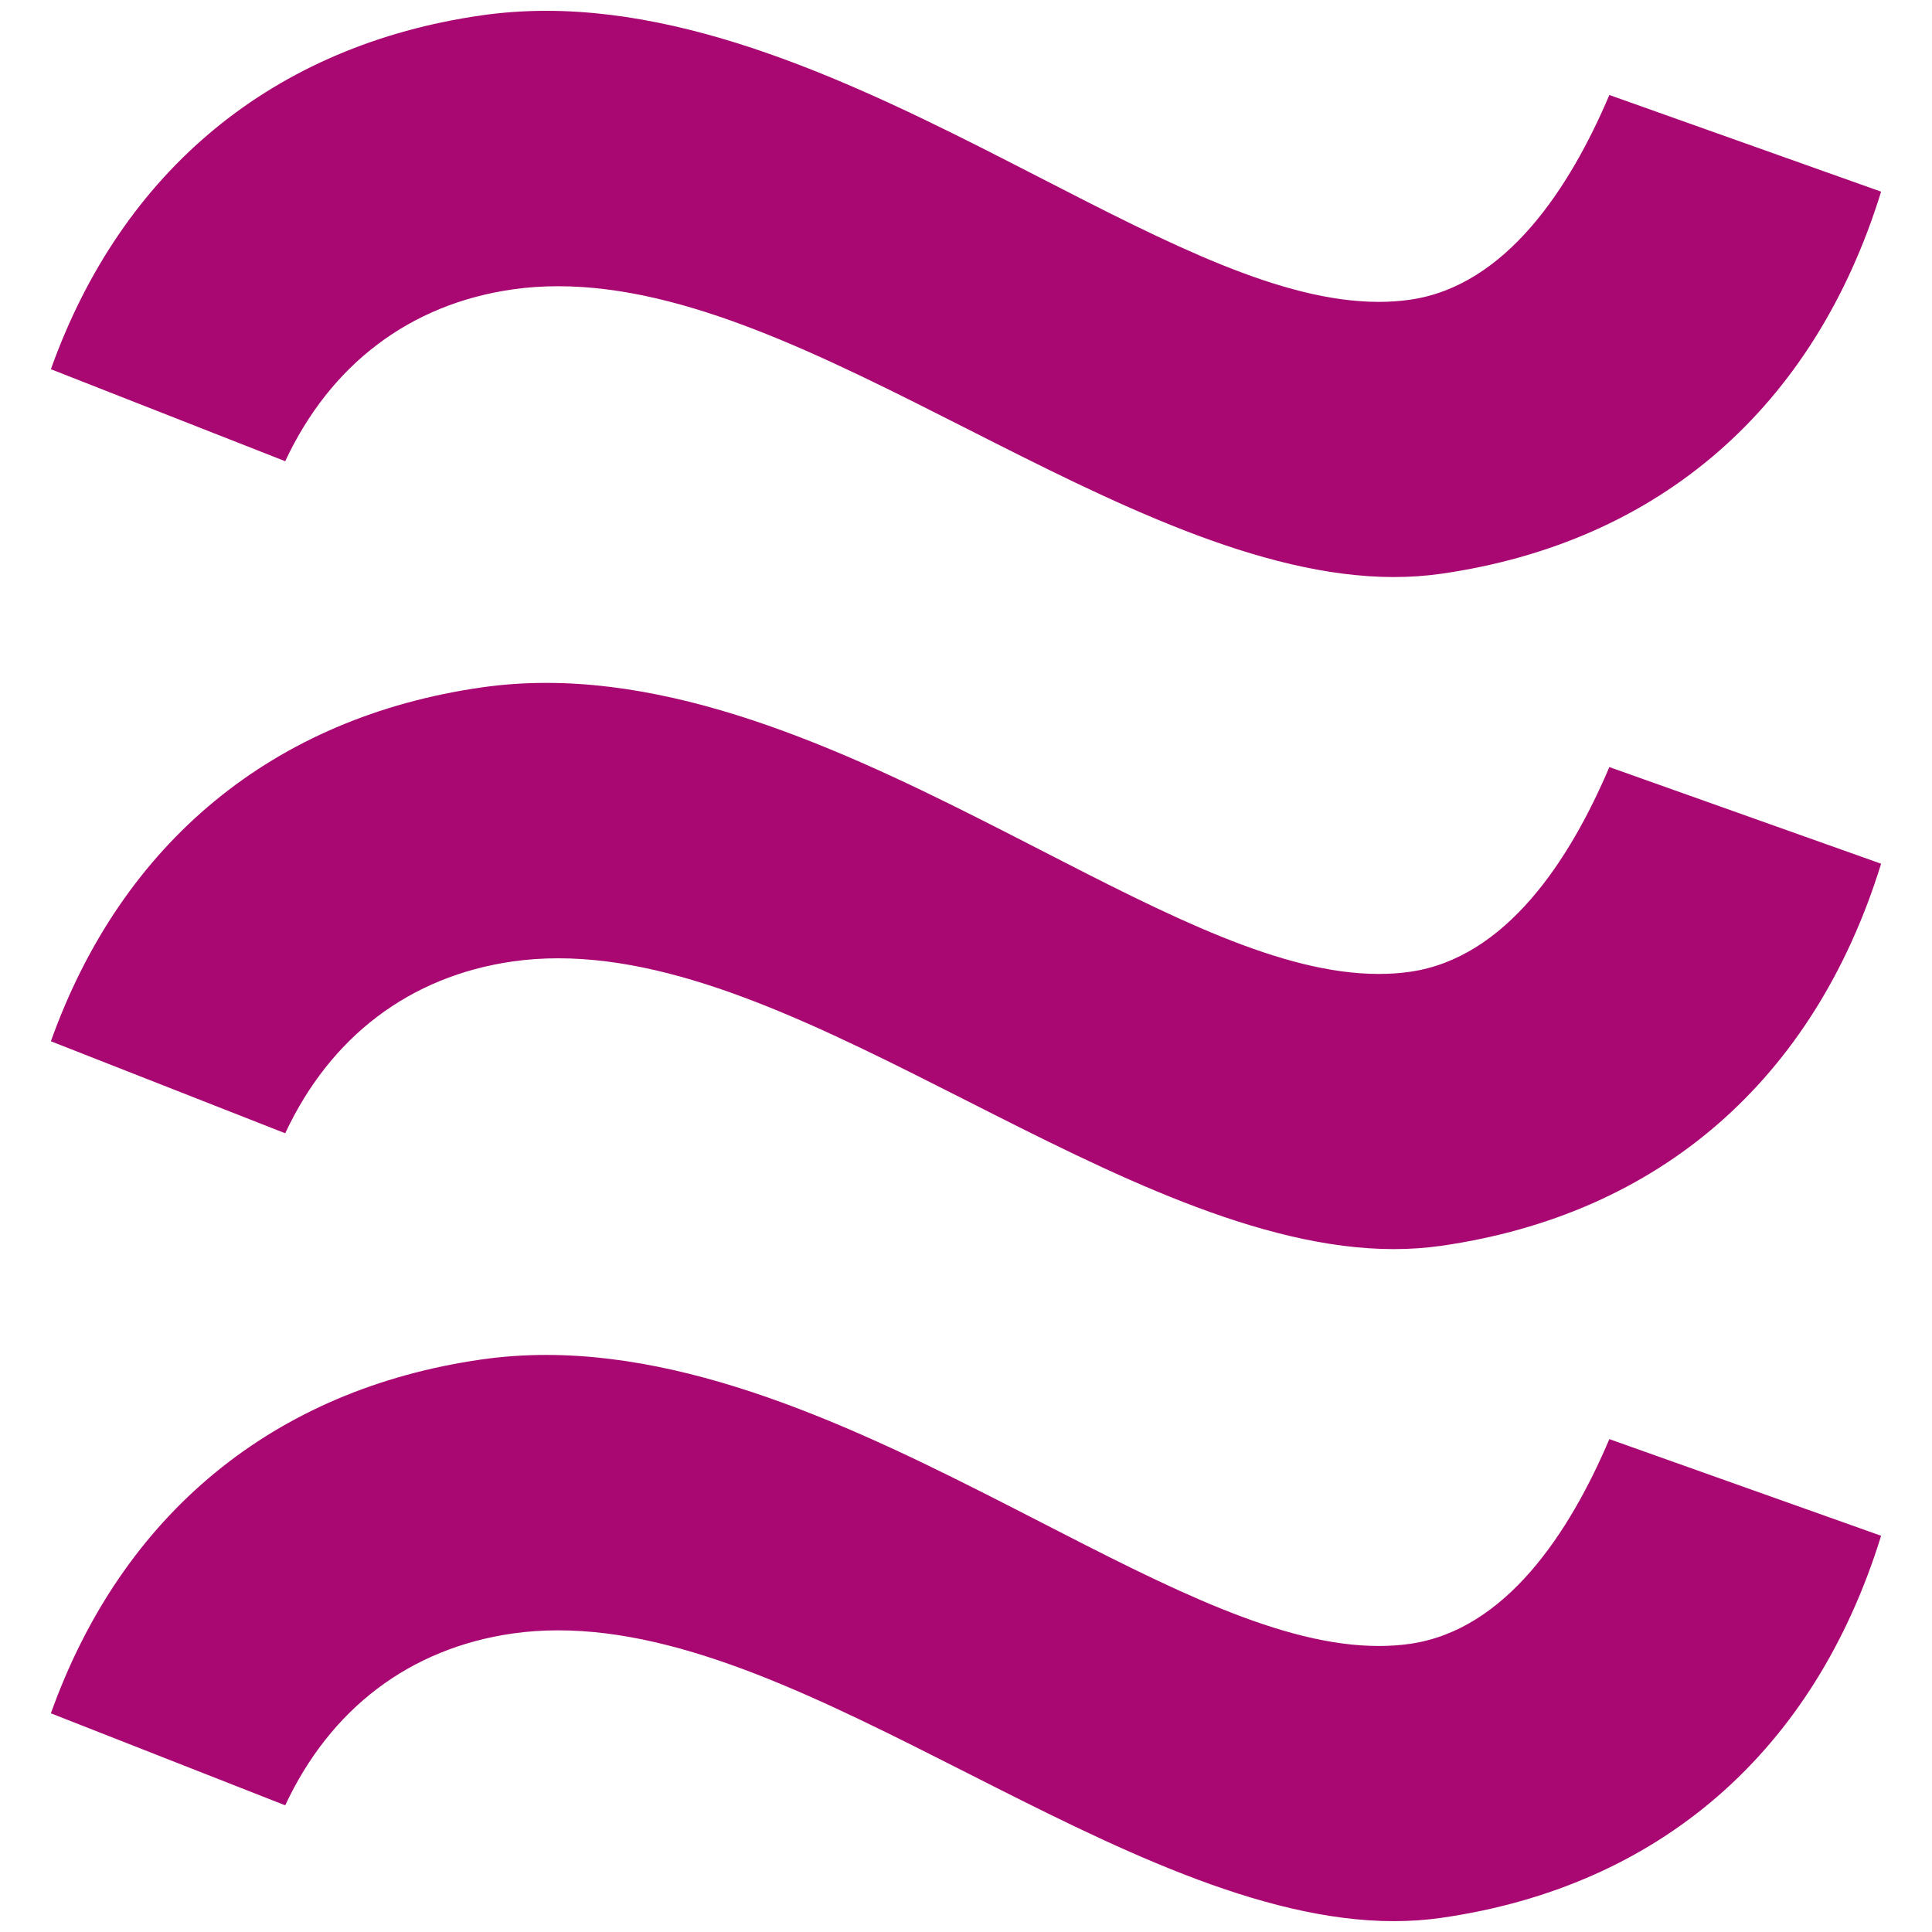
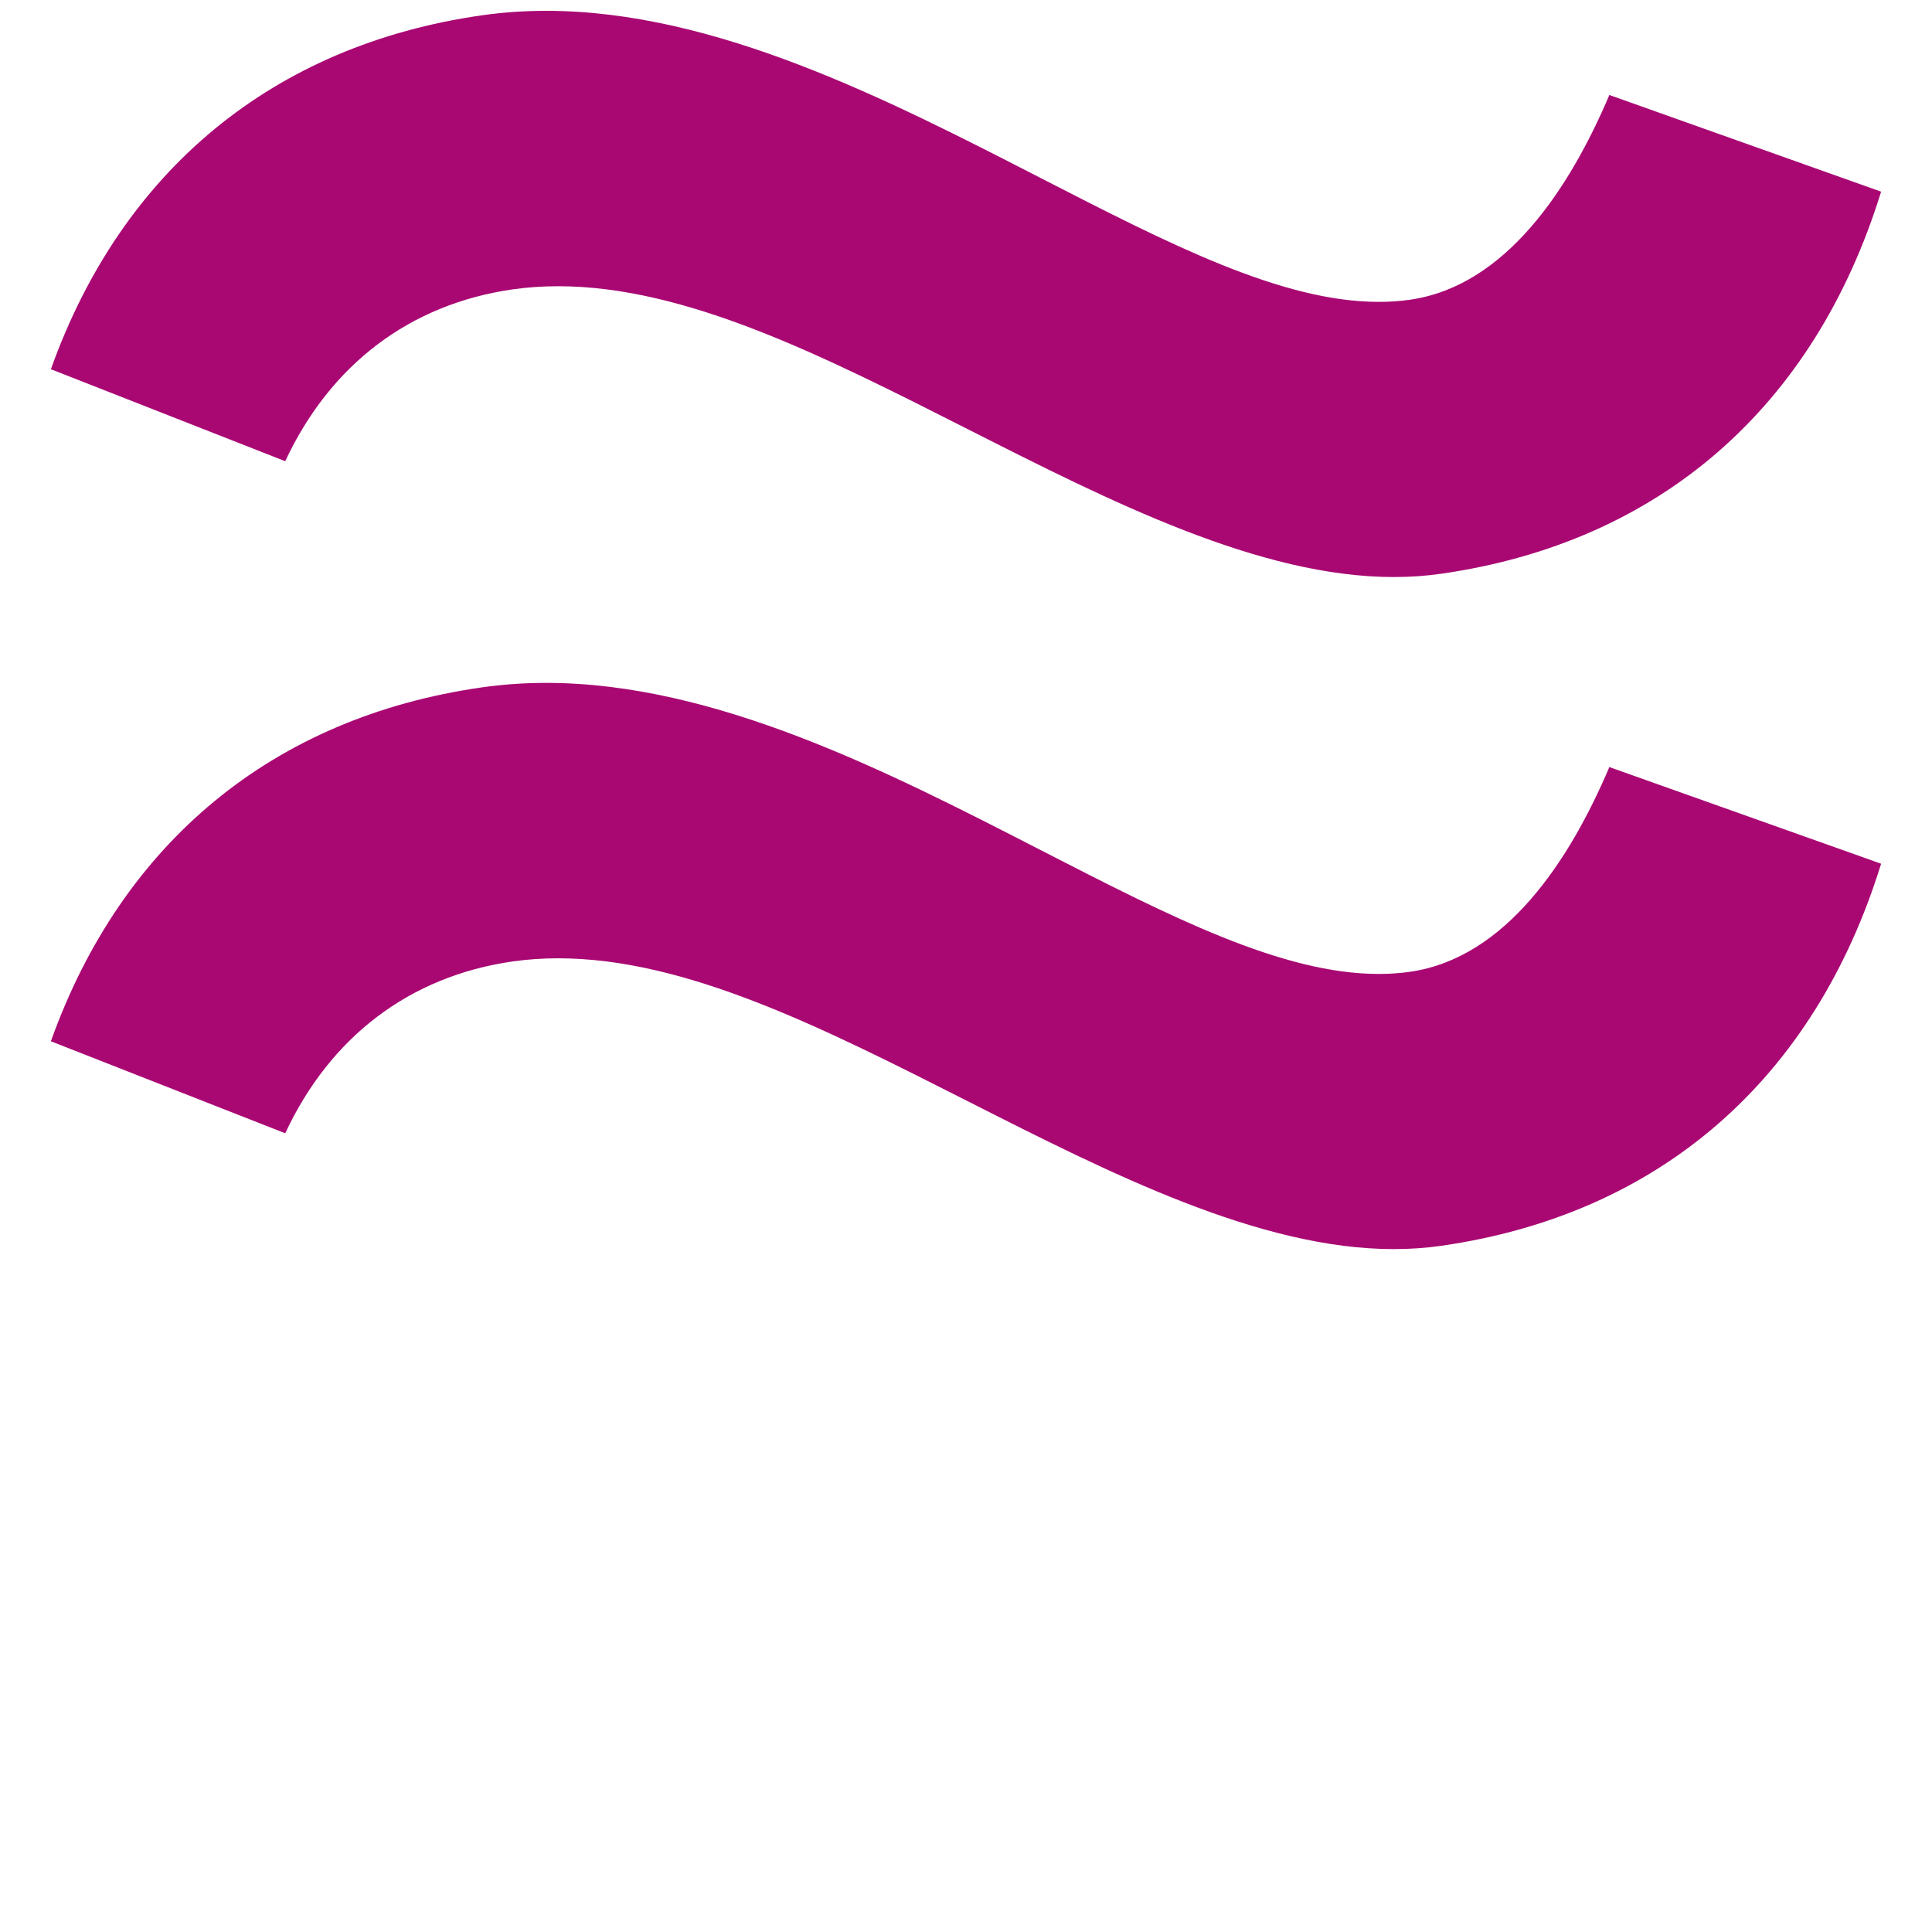
<svg xmlns="http://www.w3.org/2000/svg" id="Layer_5" viewBox="0 0 1000 1000">
  <defs>
    <style>.cls-1{fill:#a90873;}</style>
  </defs>
  <path class="cls-1" d="m721.53,298.68c-69.6,0-146.53-38.99-220.92-76.7-74.92-37.97-145.68-73.83-211.74-73.83-8.03,0-15.93.55-23.49,1.63-53.27,7.63-94.38,38.91-117.75,88.94l-121.29-47.62C63.17,88.07,141.56,23.37,249.29,7.94c10.82-1.55,22.06-2.34,33.43-2.34,87.43,0,176.72,45.86,255.5,86.32,67.21,34.52,125.26,64.33,175.44,64.33h.02c5.54,0,10.96-.37,16.12-1.11,49.67-7.12,82.69-57.7,103.2-105.97l140.66,50.03c-34.54,111.69-114.67,181.58-227.76,197.78-7.83,1.12-16.02,1.69-24.34,1.69h-.02Z" />
  <path class="cls-1" d="m721.53,646.54c-69.6,0-146.53-38.99-220.92-76.7-74.92-37.97-145.68-73.83-211.74-73.83-8.03,0-15.93.55-23.49,1.63-53.27,7.63-94.38,38.91-117.75,88.94l-121.29-47.62c36.82-103.03,115.21-167.72,222.95-183.16,10.82-1.55,22.06-2.34,33.43-2.34,87.43,0,176.72,45.86,255.5,86.32,67.21,34.52,125.26,64.33,175.44,64.33h.02c5.54,0,10.96-.37,16.12-1.11,49.67-7.12,82.69-57.7,103.2-105.97l140.66,50.03c-34.54,111.69-114.67,181.58-227.76,197.78-7.83,1.12-16.02,1.69-24.34,1.69h-.02Z" />
-   <path class="cls-1" d="m721.53,994.39c-69.6,0-146.53-38.99-220.92-76.7-74.92-37.97-145.68-73.83-211.74-73.83-8.03,0-15.93.55-23.49,1.63-53.27,7.63-94.38,38.91-117.75,88.94l-121.29-47.62c36.82-103.03,115.21-167.72,222.95-183.16,10.82-1.55,22.06-2.34,33.43-2.34,87.43,0,176.72,45.86,255.5,86.32,67.21,34.52,125.26,64.33,175.44,64.33h.02c5.54,0,10.96-.37,16.12-1.11,49.67-7.12,82.69-57.7,103.2-105.97l140.66,50.03c-34.54,111.69-114.67,181.58-227.76,197.78-7.83,1.12-16.02,1.69-24.34,1.69h-.02Z" />
</svg>